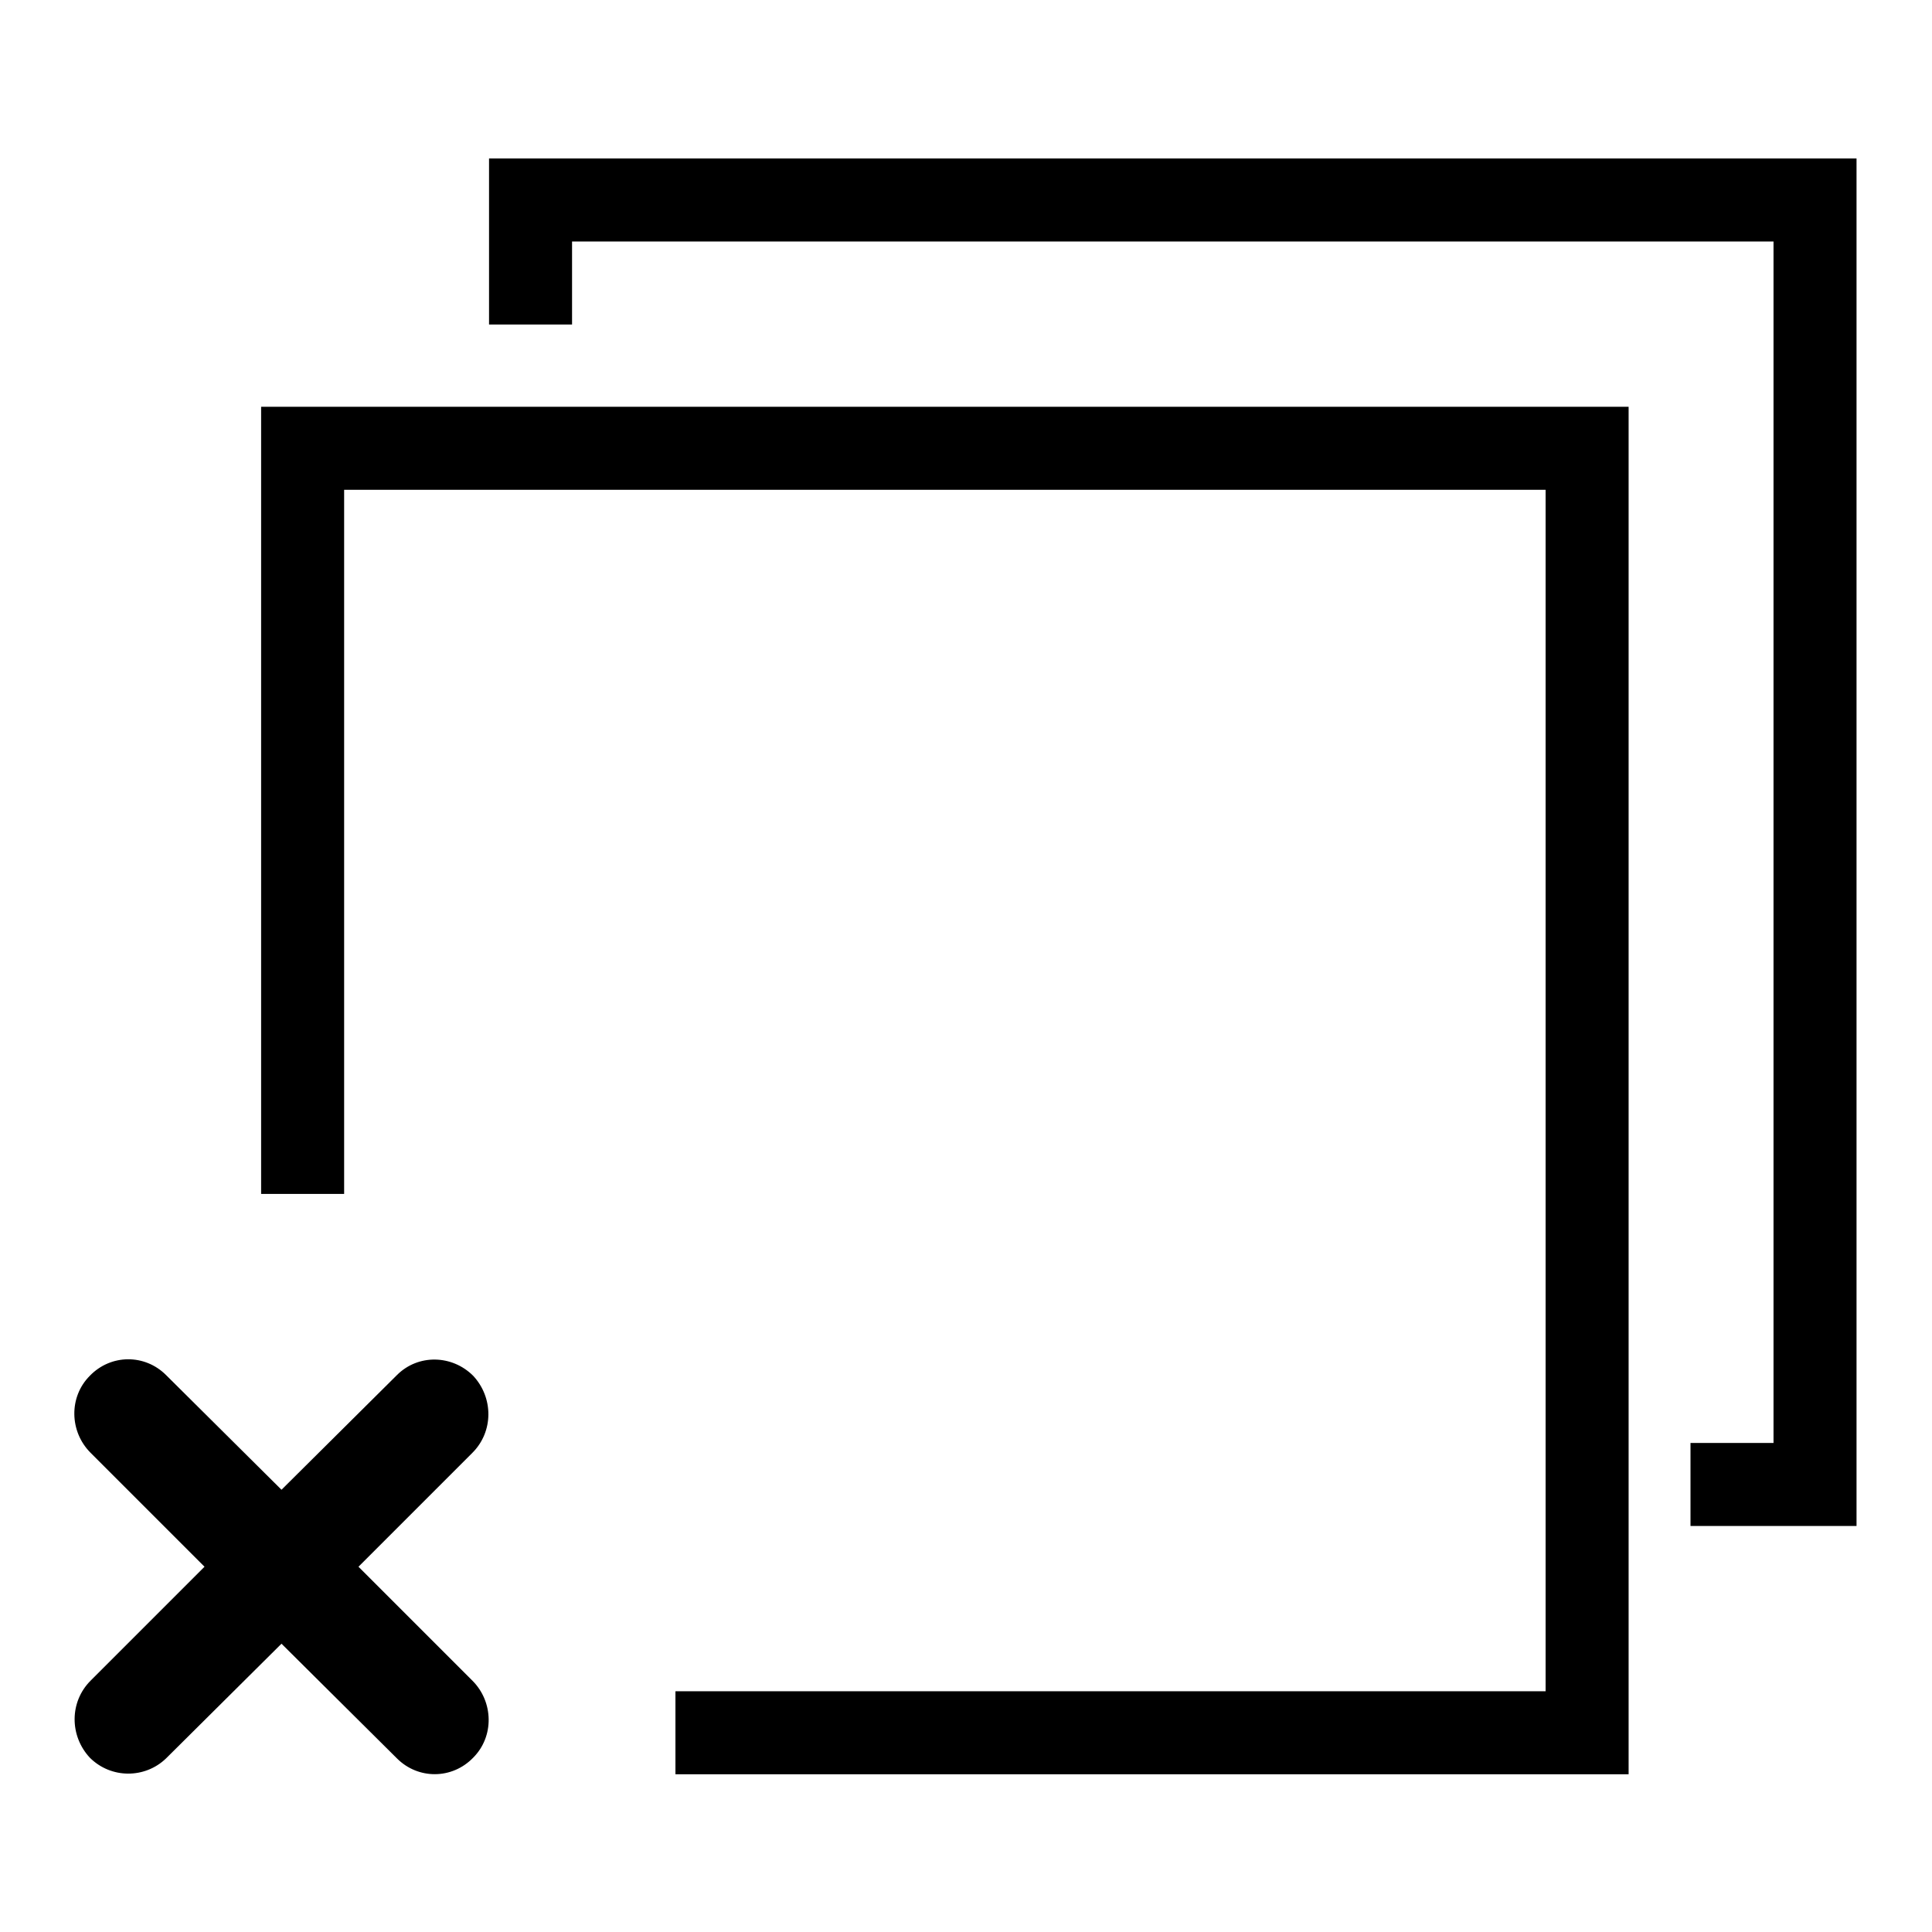
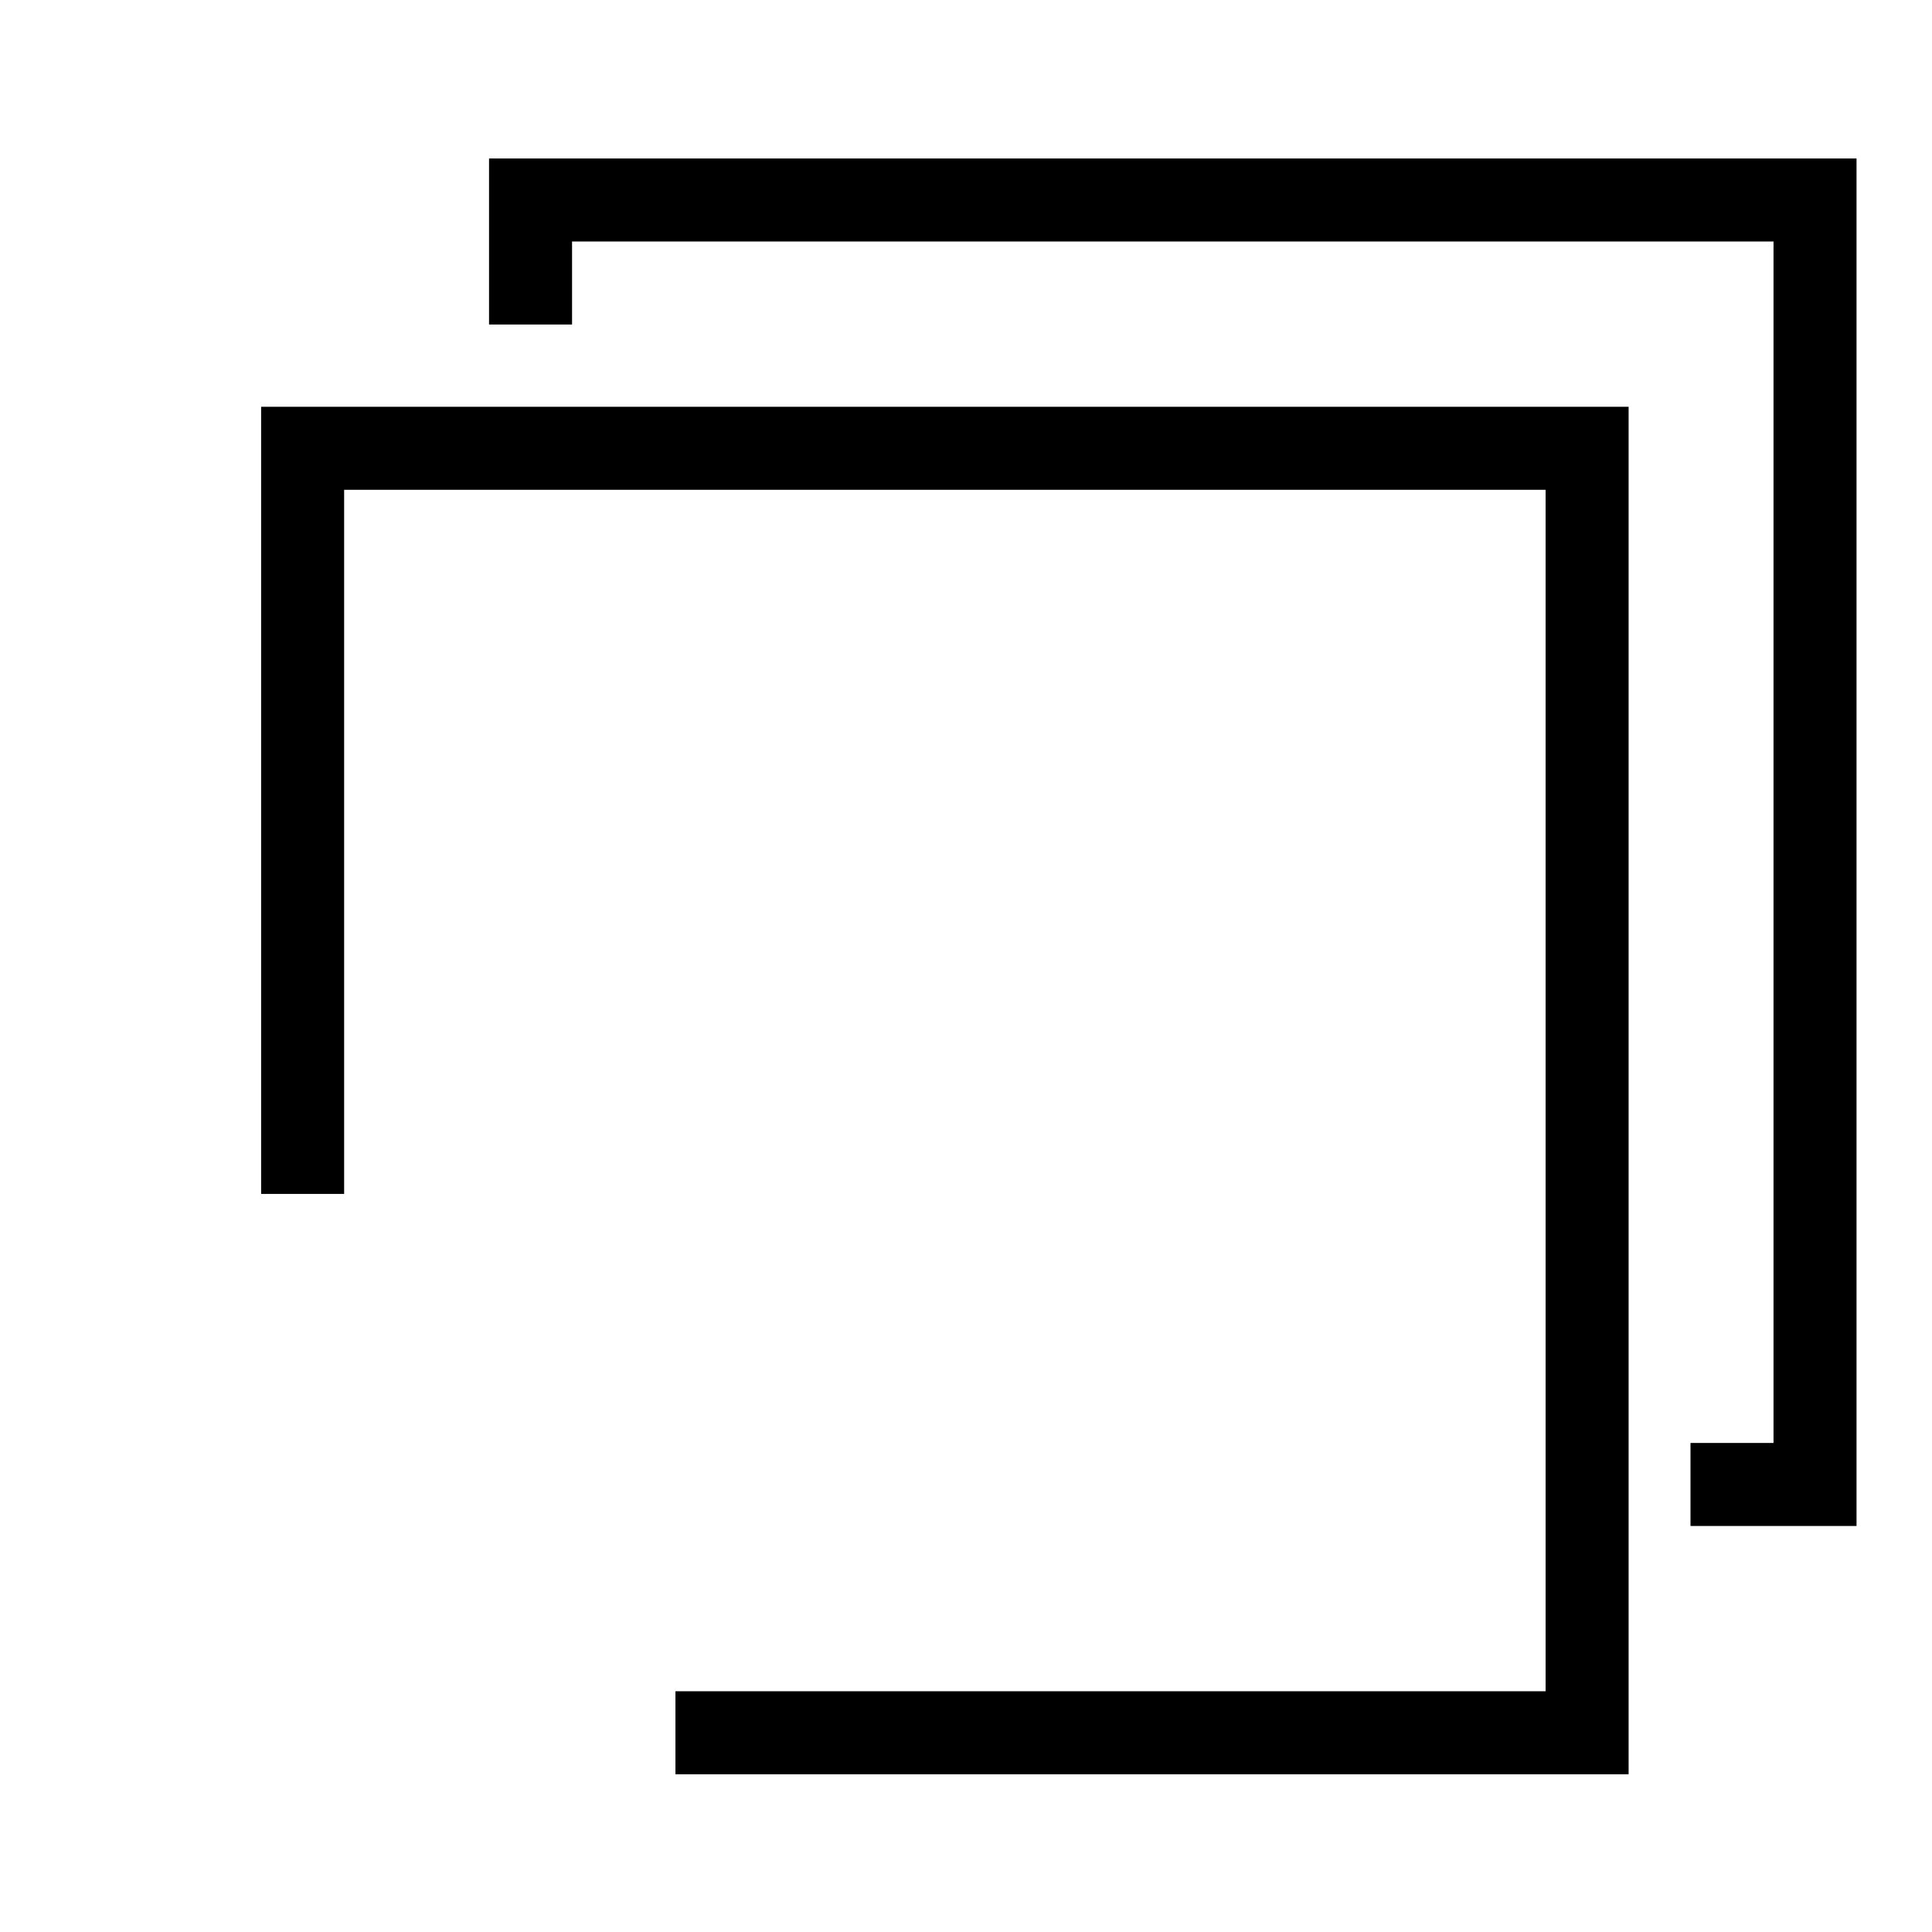
<svg xmlns="http://www.w3.org/2000/svg" version="1.1" x="0px" y="0px" viewBox="0 0 256 256" enable-background="new 0 0 256 256" xml:space="preserve">
  <g>
    <g>
      <path fill="#000000" d="M64.8,21v22h11v-11H235v159.2h-11v11h22V21H64.8z" />
      <path fill="#000000" d="M34.6,53.9v104.3h11V64.9h159.2v159.2H89.5v11h126.3V53.9H34.6z" />
-       <path fill="#000000" d="M47.5,207.6l15.1-15.1c2.8-2.8,2.8-7.3,0.1-10.2c-2.8-2.8-7.3-2.9-10.1-0.1l-15.3,15.2l-15.3-15.2c-2.8-2.8-7.3-2.8-10.1,0.1c-2.8,2.8-2.7,7.4,0.1,10.2l15.1,15.1l-15.1,15.1c-2.8,2.8-2.8,7.3-0.1,10.2c2.8,2.8,7.3,2.8,10.1,0.1l15.3-15.2l15.3,15.2c2.8,2.8,7.3,2.8,10.1-0.1c2.8-2.8,2.7-7.4-0.1-10.2L47.5,207.6z" />
    </g>
  </g>
</svg>